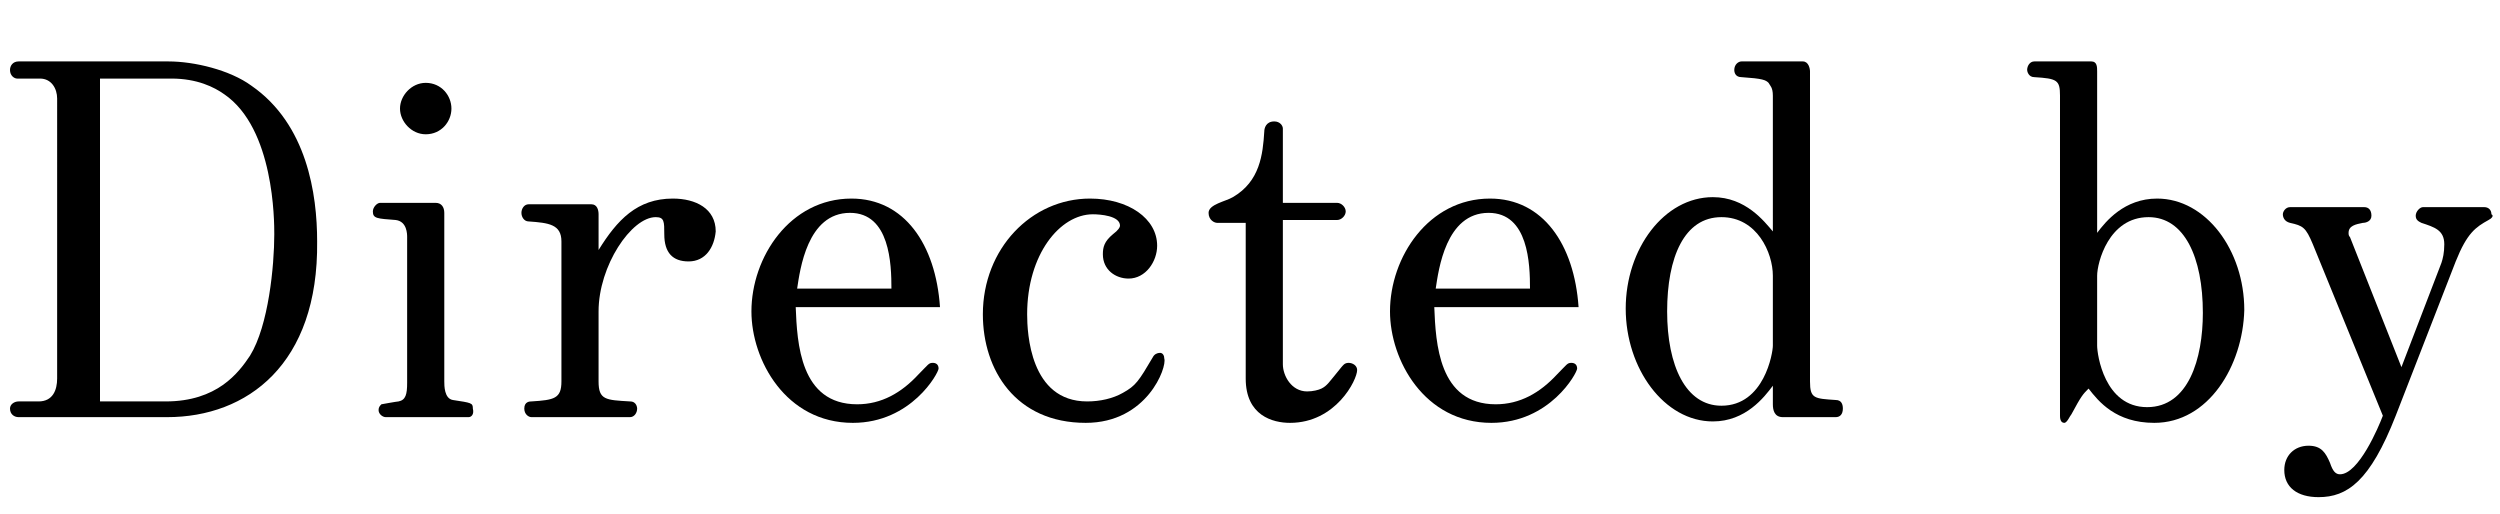
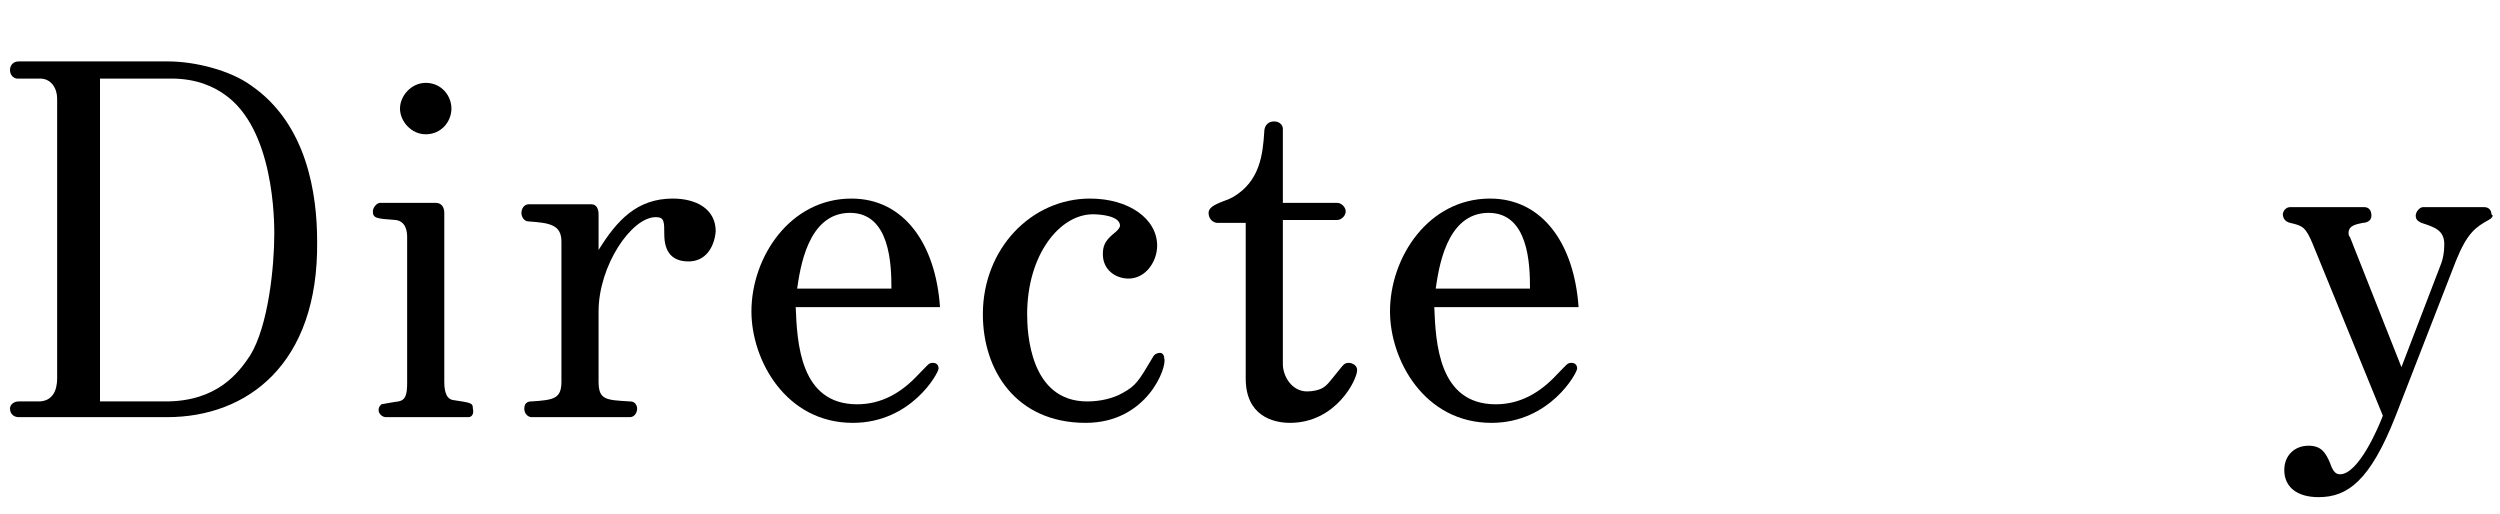
<svg xmlns="http://www.w3.org/2000/svg" version="1.1" id="レイヤー_1" x="0px" y="0px" width="175px" height="36px" viewBox="0 0 175 36" style="enable-background:new 0 0 175 36;" xml:space="preserve">
  <g>
    <path d="M11.7,29.2H1.3c-0.3,0-0.6-0.2-0.6-0.6c0-0.3,0.3-0.5,0.6-0.5h1.4c1,0,1.3-0.8,1.3-1.6V6.9c0-0.7-0.4-1.4-1.2-1.4H1.2   C1,5.5,0.7,5.3,0.7,4.9c0-0.3,0.2-0.6,0.6-0.6h10.5c1.8,0,4.3,0.6,5.8,1.7c3.9,2.7,4.6,7.6,4.6,10.9C22.3,25.5,17.3,29.2,11.7,29.2   z M15.7,6.6C15,6.1,13.8,5.5,12,5.5H7v22.6h4.6c3.6,0,5.1-2,5.9-3.2c1.3-2.1,1.7-6.3,1.7-8.5C19.2,15.5,19.2,9,15.7,6.6z" />
    <path d="M32.8,29.2H27c-0.2,0-0.5-0.2-0.5-0.5c0-0.2,0.1-0.3,0.2-0.4c0,0,1.1-0.2,1.2-0.2c0.5-0.1,0.6-0.5,0.6-1.3V16.6   c0-0.2,0-1.1-0.8-1.2c-1.3-0.1-1.6-0.1-1.6-0.6c0-0.3,0.3-0.6,0.5-0.6h3.9c0.4,0,0.6,0.3,0.6,0.7v11.8c0,0.3,0,1.2,0.6,1.3   c1.3,0.2,1.4,0.2,1.4,0.6C33.2,29,33,29.2,32.8,29.2z M29.8,9.4c-1,0-1.8-0.9-1.8-1.8s0.8-1.8,1.8-1.8c1.1,0,1.8,0.9,1.8,1.8   S30.9,9.4,29.8,9.4z" />
    <path d="M48.2,18.3c-1.1,0-1.7-0.6-1.7-1.9c0-0.9,0-1.2-0.6-1.2c-1.7,0-4,3.4-4,6.6v4.9c0,1.3,0.5,1.3,2.2,1.4   c0.5,0,0.5,0.5,0.5,0.5c0,0.3-0.2,0.6-0.5,0.6h-6.9c-0.2,0-0.5-0.2-0.5-0.6c0-0.5,0.4-0.5,0.5-0.5c1.6-0.1,2.1-0.2,2.1-1.4v-9.8   c0-1.2-0.9-1.3-2.3-1.4c-0.3,0-0.5-0.3-0.5-0.6s0.2-0.6,0.5-0.6h4.4c0.4,0,0.5,0.4,0.5,0.7v2.5c1.3-2.1,2.7-3.6,5.2-3.6   c1.6,0,3,0.7,3,2.3C50,17.3,49.4,18.3,48.2,18.3z" />
    <path d="M55.7,21.5c0.1,2.5,0.3,6.8,4.3,6.8c1.7,0,3.1-0.8,4.3-2.1c0.7-0.7,0.7-0.8,1-0.8c0.2,0,0.4,0.1,0.4,0.4   c0,0.3-1.9,3.8-6,3.8c-4.7,0-7.1-4.4-7.1-7.8c0-3.8,2.7-7.9,7-7.9c3.7,0,5.9,3.2,6.2,7.6H55.7z M59.5,14.9c-3,0-3.5,4-3.7,5.3h6.6   C62.4,18.5,62.3,14.9,59.5,14.9z" />
    <path d="M76,29.6c-4.9,0-7.2-3.7-7.2-7.6c0-4.6,3.4-8.1,7.5-8.1c2.7,0,4.7,1.4,4.7,3.3c0,1.1-0.8,2.3-2,2.3c-0.9,0-1.8-0.6-1.8-1.7   c0-0.5,0.1-0.9,0.7-1.4c0.4-0.3,0.5-0.5,0.5-0.6c0-0.7-1.4-0.8-1.9-0.8c-2.3,0-4.6,2.8-4.6,7c0,1.3,0.2,6.1,4.2,6.1   c0.9,0,1.8-0.2,2.5-0.6c0.9-0.5,1.1-0.8,2.1-2.5c0.1-0.2,0.3-0.3,0.5-0.3c0.2,0,0.3,0.2,0.3,0.4C81.7,25.7,80.3,29.6,76,29.6z" />
    <path d="M90.3,29.6c-1.2,0-3.1-0.5-3.1-3.1V15.6h-2c-0.2,0-0.6-0.2-0.6-0.7c0-0.6,1.2-0.8,1.7-1.1c1.9-1.1,2.1-3,2.2-4.6   c0-0.2,0.1-0.7,0.7-0.7c0.4,0,0.6,0.3,0.6,0.5v5.2h3.8c0.3,0,0.6,0.3,0.6,0.6s-0.3,0.6-0.6,0.6h-3.8v10.1c0,0.8,0.6,1.9,1.7,1.9   c0.4,0,0.8-0.1,1-0.2c0.4-0.2,0.5-0.4,1.4-1.5c0.1-0.1,0.2-0.3,0.5-0.3c0.3,0,0.6,0.2,0.6,0.5C95,26.6,93.5,29.6,90.3,29.6z" />
    <path d="M100.4,21.5c0.1,2.5,0.3,6.8,4.3,6.8c1.7,0,3.1-0.8,4.3-2.1c0.7-0.7,0.7-0.8,1-0.8c0.2,0,0.4,0.1,0.4,0.4   c0,0.3-1.9,3.8-6,3.8c-4.7,0-7.1-4.4-7.1-7.8c0-3.8,2.7-7.9,7-7.9c3.7,0,5.9,3.2,6.2,7.6H100.4z M104.2,14.9c-3,0-3.5,4-3.7,5.3   h6.6C107.1,18.5,107,14.9,104.2,14.9z" />
-     <path d="M128.5,29.2h-3.7c-0.6,0-0.7-0.5-0.7-0.9v-1.3c-0.6,0.8-1.9,2.5-4.2,2.5c-3.4,0-6.1-3.7-6.1-7.9c0-4.2,2.7-7.8,6.1-7.8   c2.3,0,3.6,1.7,4.2,2.4V6.7c0-0.6-0.2-0.7-0.3-0.9c-0.2-0.2-0.4-0.3-1.9-0.4c-0.4,0-0.5-0.3-0.5-0.5c0-0.4,0.3-0.6,0.5-0.6h4.3   c0.4,0,0.5,0.5,0.5,0.7v21.7c0,1.2,0.3,1.2,1.8,1.3c0.4,0,0.5,0.3,0.5,0.6C129,29,128.8,29.2,128.5,29.2z M124.1,19.3   c0-1.6-1.1-4.1-3.6-4.1c-2.6,0-3.8,2.8-3.8,6.6c0,3.8,1.3,6.6,3.8,6.6c3,0,3.6-3.7,3.6-4.2V19.3z" />
-     <path d="M150.8,29.6c-2.7,0-3.9-1.5-4.6-2.4c-0.4,0.4-0.5,0.5-1.2,1.8c-0.1,0.1-0.3,0.6-0.5,0.6c-0.3,0-0.3-0.4-0.3-0.5V6.7   c0-1.1-0.2-1.2-1.8-1.3c-0.4,0-0.5-0.4-0.5-0.5c0-0.3,0.2-0.6,0.5-0.6h4c0.4,0,0.4,0.4,0.4,0.7v11.3c0.6-0.8,1.9-2.4,4.2-2.4   c3.4,0,6.1,3.6,6.1,7.8C157,25.6,154.6,29.6,150.8,29.6z M150.4,15.2c-2.8,0-3.6,3.2-3.6,4.1v4.9c0,0.6,0.5,4.3,3.5,4.3   c2.9,0,3.9-3.4,3.9-6.6C154.2,18,152.9,15.2,150.4,15.2z" />
    <path d="M174.2,15.4c-0.9,0.5-1.5,0.9-2.3,2.9l-4.2,10.8c-1.8,4.6-3.4,5.7-5.4,5.7c-1.5,0-2.4-0.7-2.4-1.9c0-1,0.7-1.7,1.7-1.7   c0.9,0,1.2,0.5,1.5,1.2c0.2,0.6,0.4,0.8,0.7,0.8c1.3,0,2.7-3.3,3-4.1l-4.9-12c-0.5-1.2-0.7-1.3-1.6-1.5c-0.4-0.1-0.5-0.4-0.5-0.6   c0-0.2,0.2-0.5,0.5-0.5h5.2c0.3,0,0.5,0.2,0.5,0.6c0,0.4-0.4,0.5-0.6,0.5c-0.5,0.1-1,0.2-1,0.7c0,0.1,0,0.2,0.1,0.3l3.6,9.1   l2.8-7.3c0.1-0.3,0.2-0.7,0.2-1.3c0-1-0.7-1.2-1.6-1.5c-0.2-0.1-0.4-0.2-0.4-0.5c0-0.3,0.3-0.6,0.5-0.6h4.3c0.3,0,0.5,0.2,0.5,0.5   C174.6,15.1,174.4,15.3,174.2,15.4z" />
  </g>
</svg>